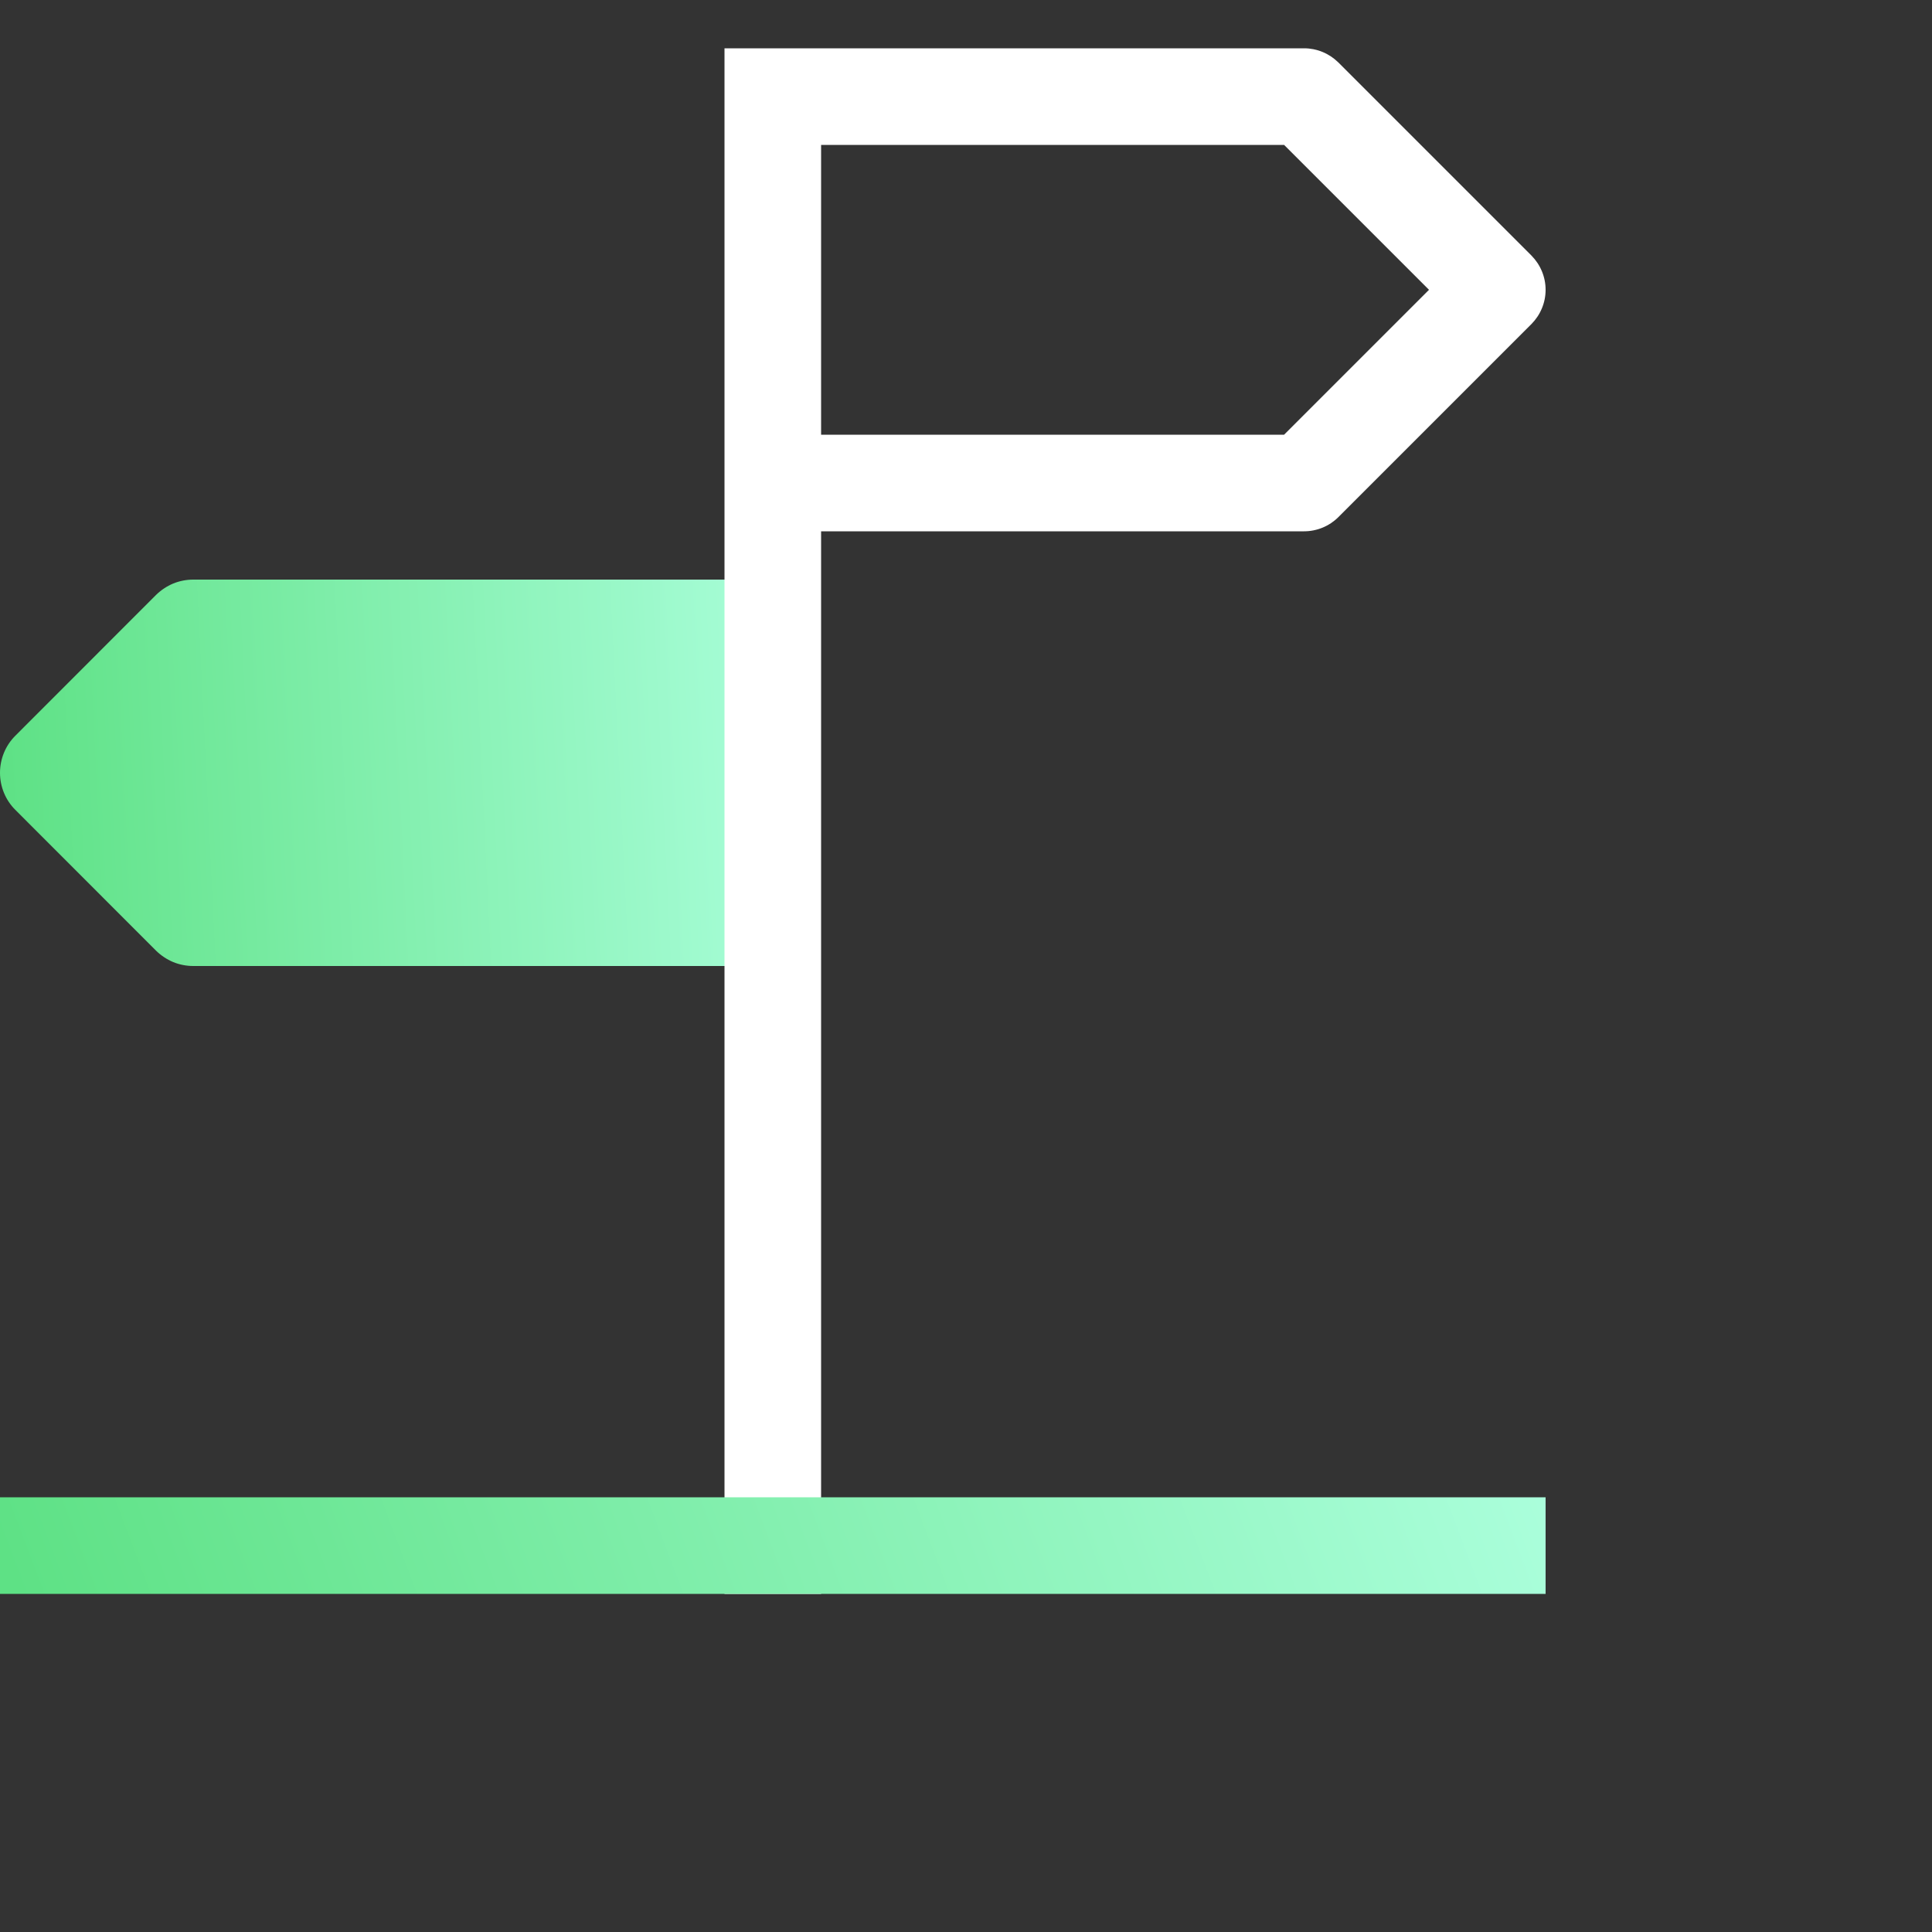
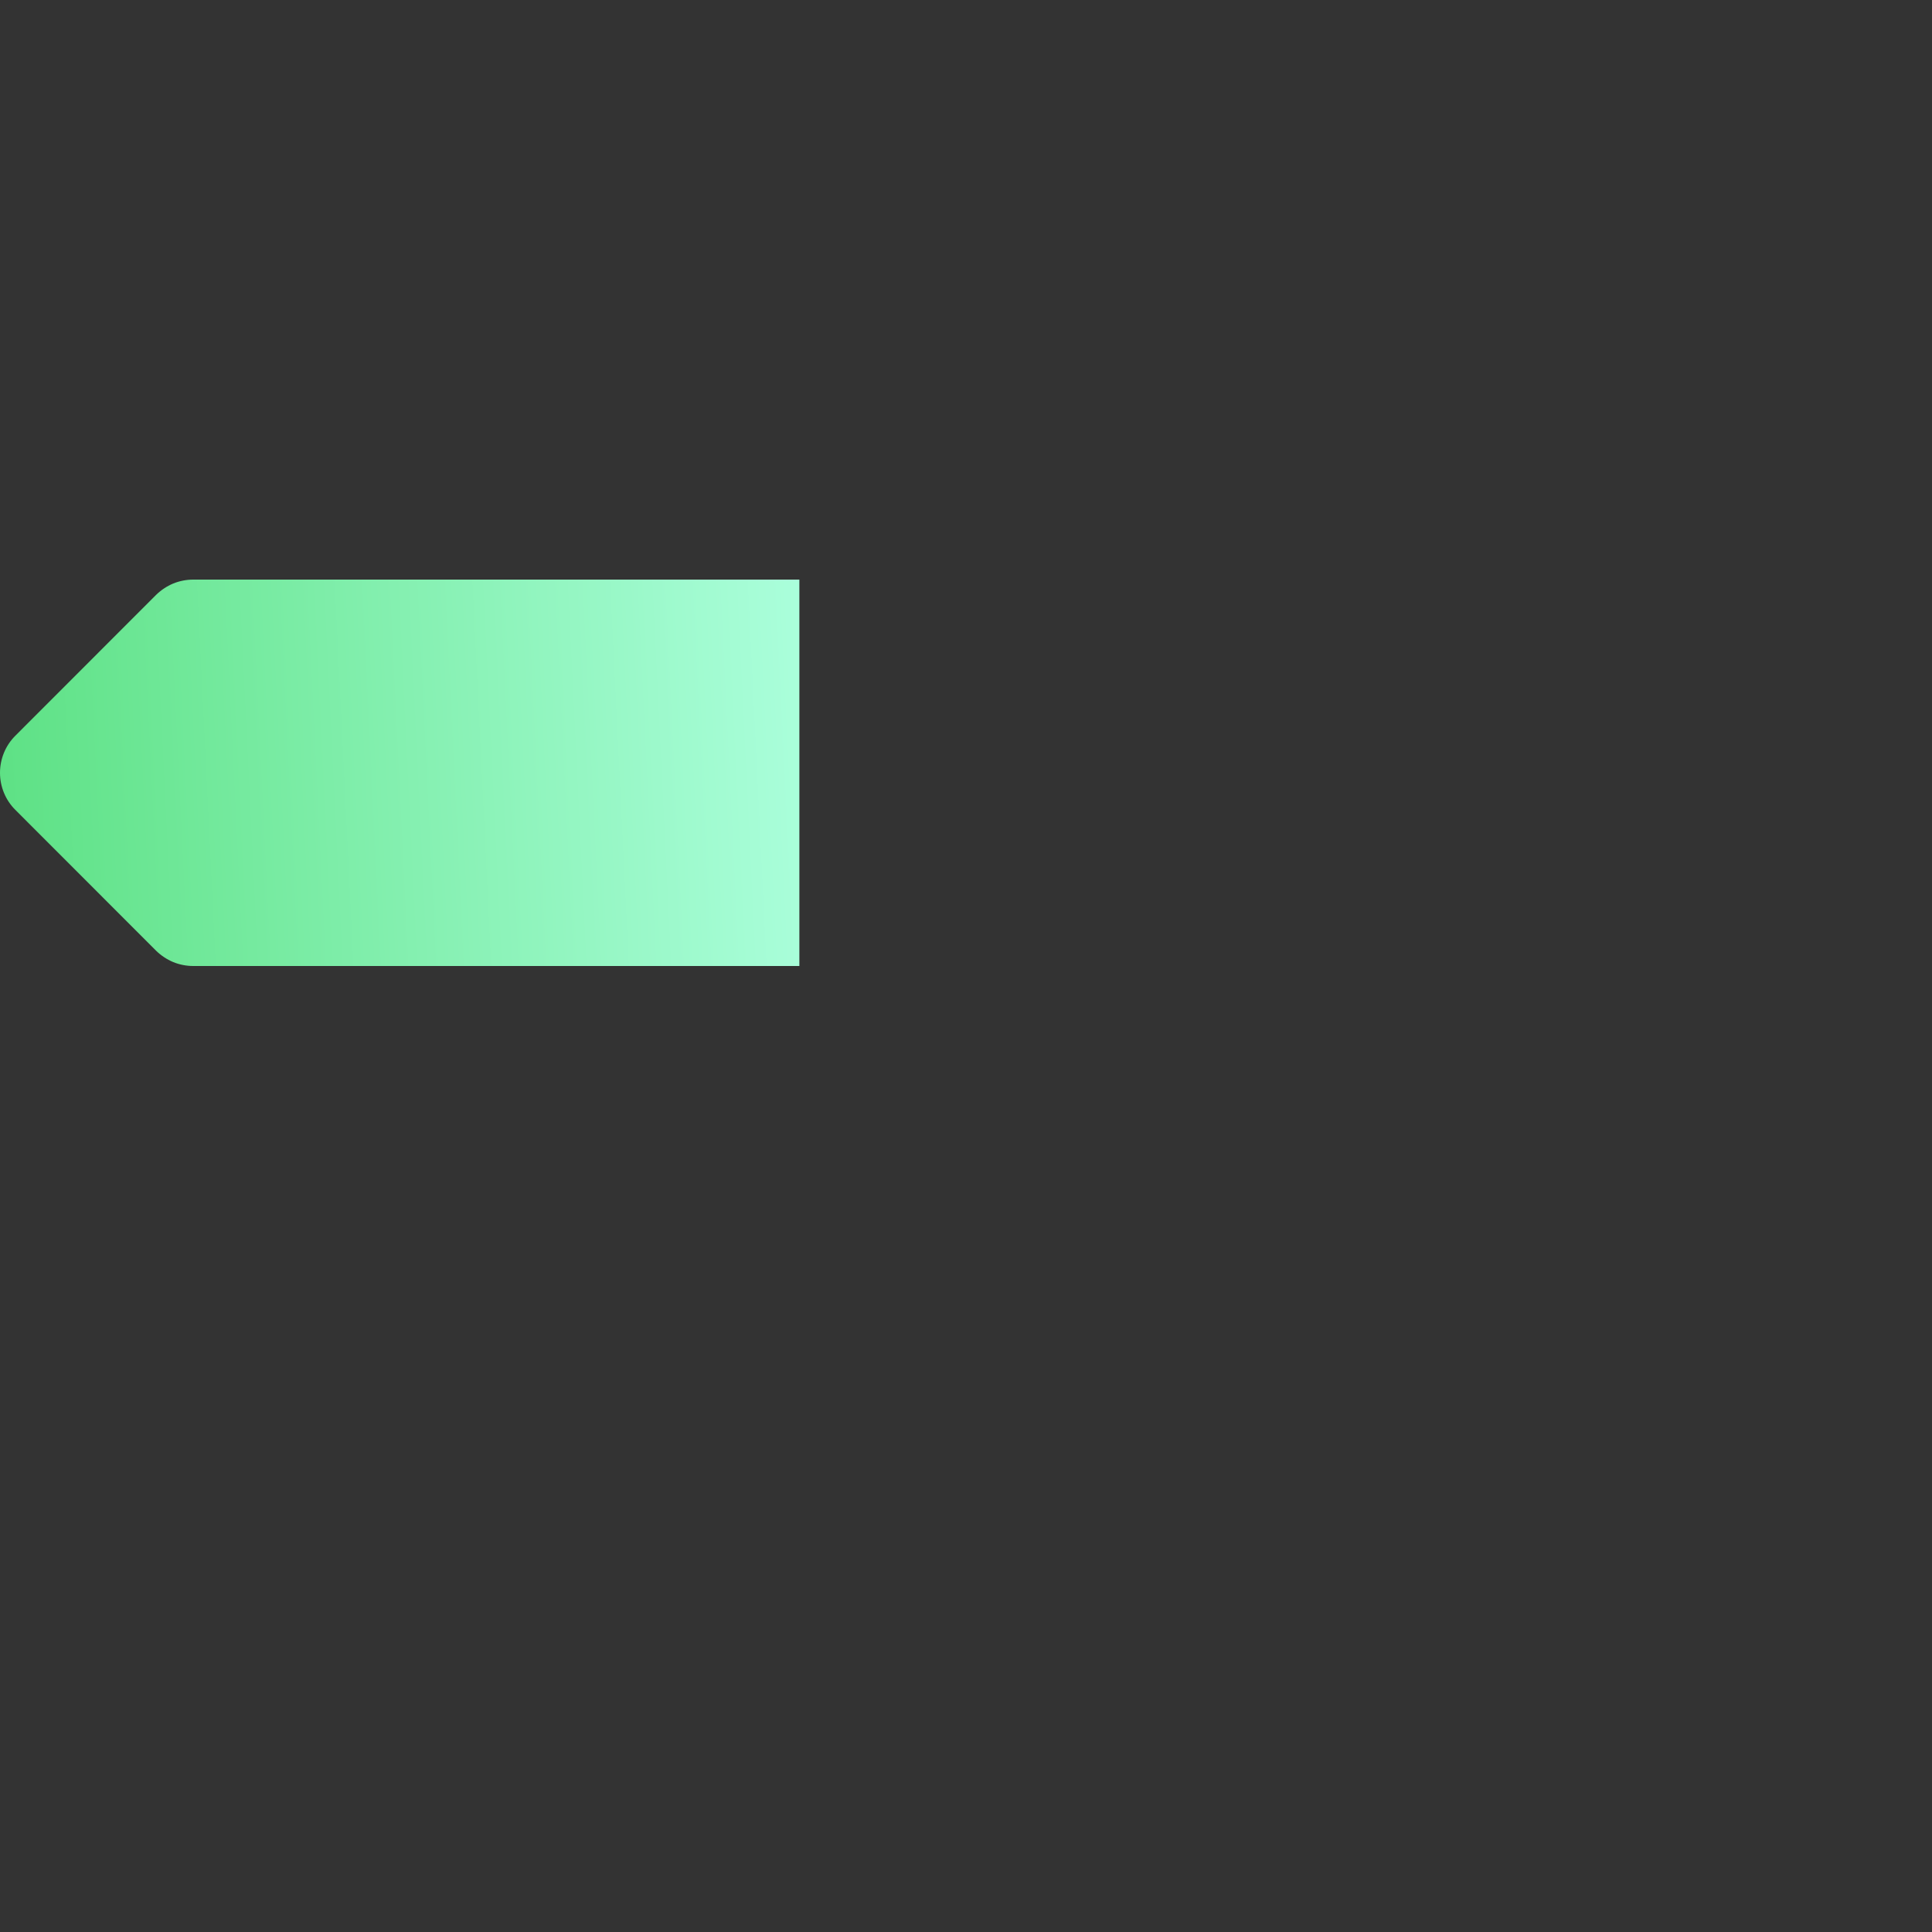
<svg xmlns="http://www.w3.org/2000/svg" width="20" height="20" viewBox="0 0 20 20" fill="none">
  <rect x="0" y="0" width="20" height="20" fill="#333333" stroke="none" />
  <path d="M8.275 10H2C1.929 10 1.858 9.986 1.792 9.959C1.726 9.931 1.666 9.891 1.615 9.841L0.159 8.384C0.057 8.283 0 8.144 0 8C0 7.856 0.057 7.717 0.159 7.616L1.615 6.159C1.666 6.109 1.726 6.069 1.792 6.041C1.858 6.014 1.929 6 2 6H8.275V10Z" fill="url(#paint0_linear_7555_5328)" />
-   <path d="M15.854 2.646L13.854 0.646C13.807 0.6 13.752 0.563 13.691 0.538C13.631 0.513 13.566 0.5 13.5 0.5H7.5V16.5H8.5V5.5H13.5C13.633 5.5 13.76 5.447 13.854 5.354L15.854 3.354C15.9 3.307 15.937 3.252 15.962 3.191C15.987 3.131 16 3.066 16 3C16 2.934 15.987 2.869 15.962 2.809C15.937 2.748 15.9 2.693 15.854 2.646ZM13.293 4.5H8.5V1.5H13.293L14.793 3L13.293 4.5Z" fill="white" />
-   <path d="M0 15.5H16V16.5H0V15.5Z" fill="url(#paint1_linear_7555_5328)" />
  <defs>
    <linearGradient id="paint0_linear_7555_5328" x1="-2.22475e-09" y1="8" x2="8.528" y2="7.583" gradientUnits="userSpaceOnUse">
      <stop stop-color="#5EE185" />
      <stop offset="1" stop-color="#ACFFDD" />
    </linearGradient>
    <linearGradient id="paint1_linear_7555_5328" x1="-4.30175e-09" y1="16" x2="14.459" y2="10.529" gradientUnits="userSpaceOnUse">
      <stop stop-color="#5EE185" />
      <stop offset="1" stop-color="#ACFFDD" />
    </linearGradient>
  </defs>
</svg>